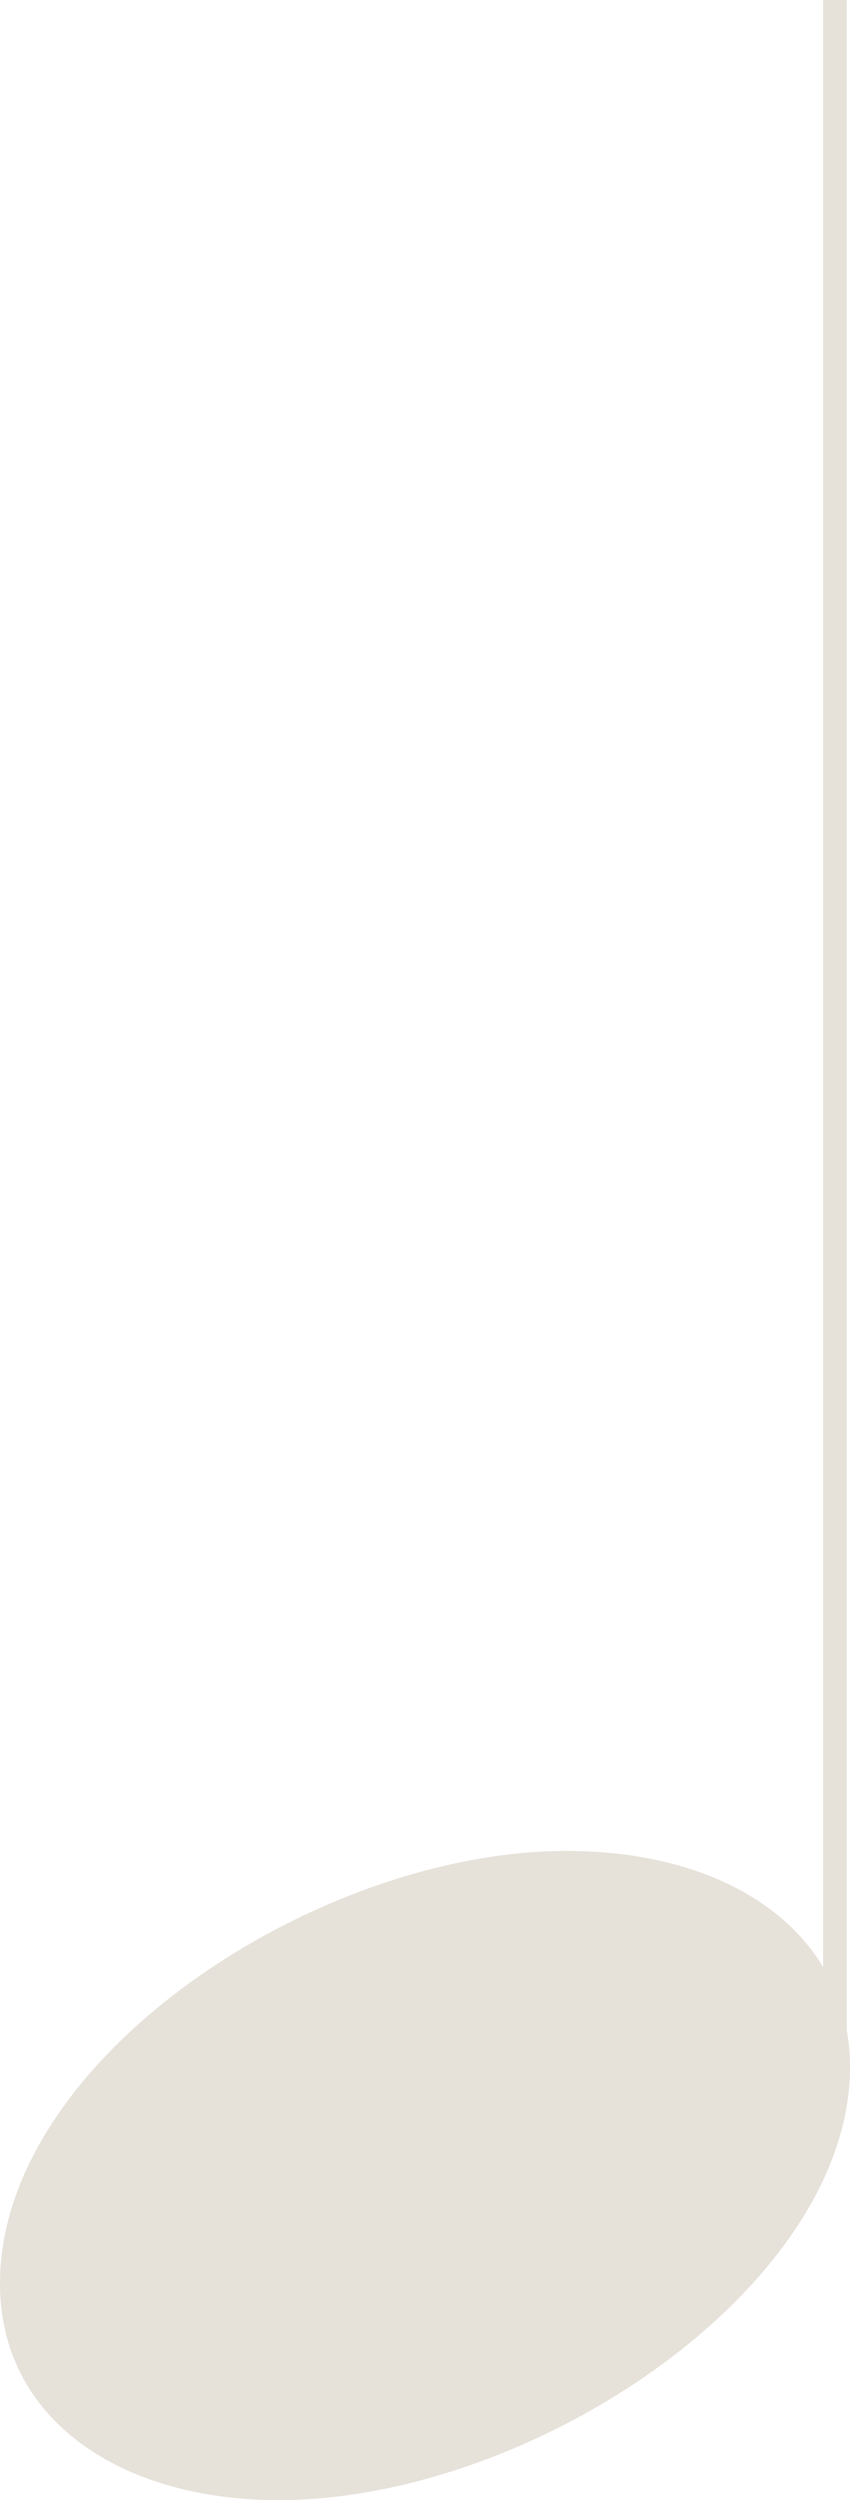
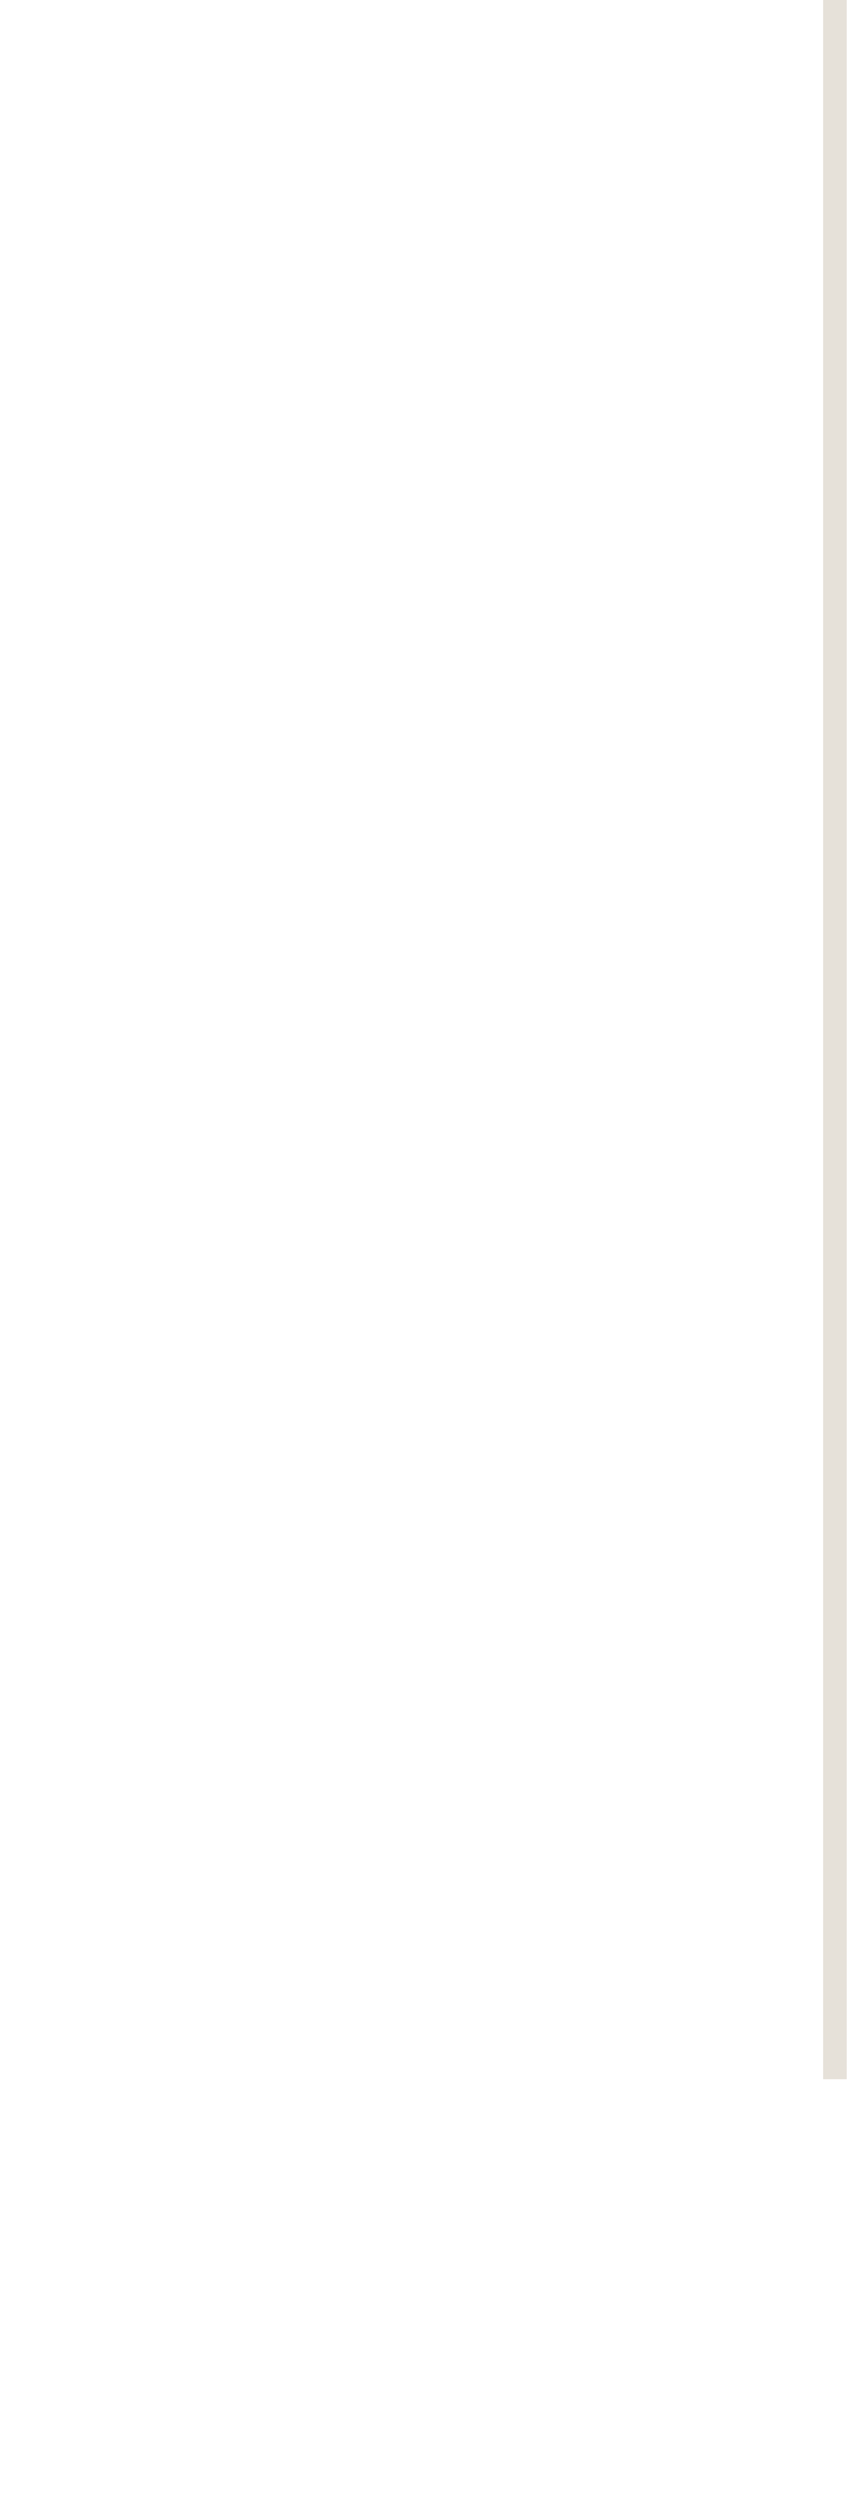
<svg xmlns="http://www.w3.org/2000/svg" viewBox="0 0 16.92 49.72">
  <defs>
    <style>.cls-1{fill:none;stroke:#e6e1d9;stroke-linejoin:bevel;stroke-width:0.47px;}.cls-2{fill:#e6e1d9;}</style>
  </defs>
  <title>plain</title>
  <g id="Layer_2" data-name="Layer 2">
    <g id="Layer_1-2" data-name="Layer 1">
      <line class="cls-1" x1="16.62" y1="41.35" x2="16.62" />
-       <path class="cls-2" d="M0,45.41c0-4.45,6.28-8.6,11.28-8.6,3.31,0,5.64,1.68,5.64,4.3,0,4.35-6.28,8.61-11.38,8.61C2.42,49.72,0,48.13,0,45.41Z" />
    </g>
  </g>
</svg>